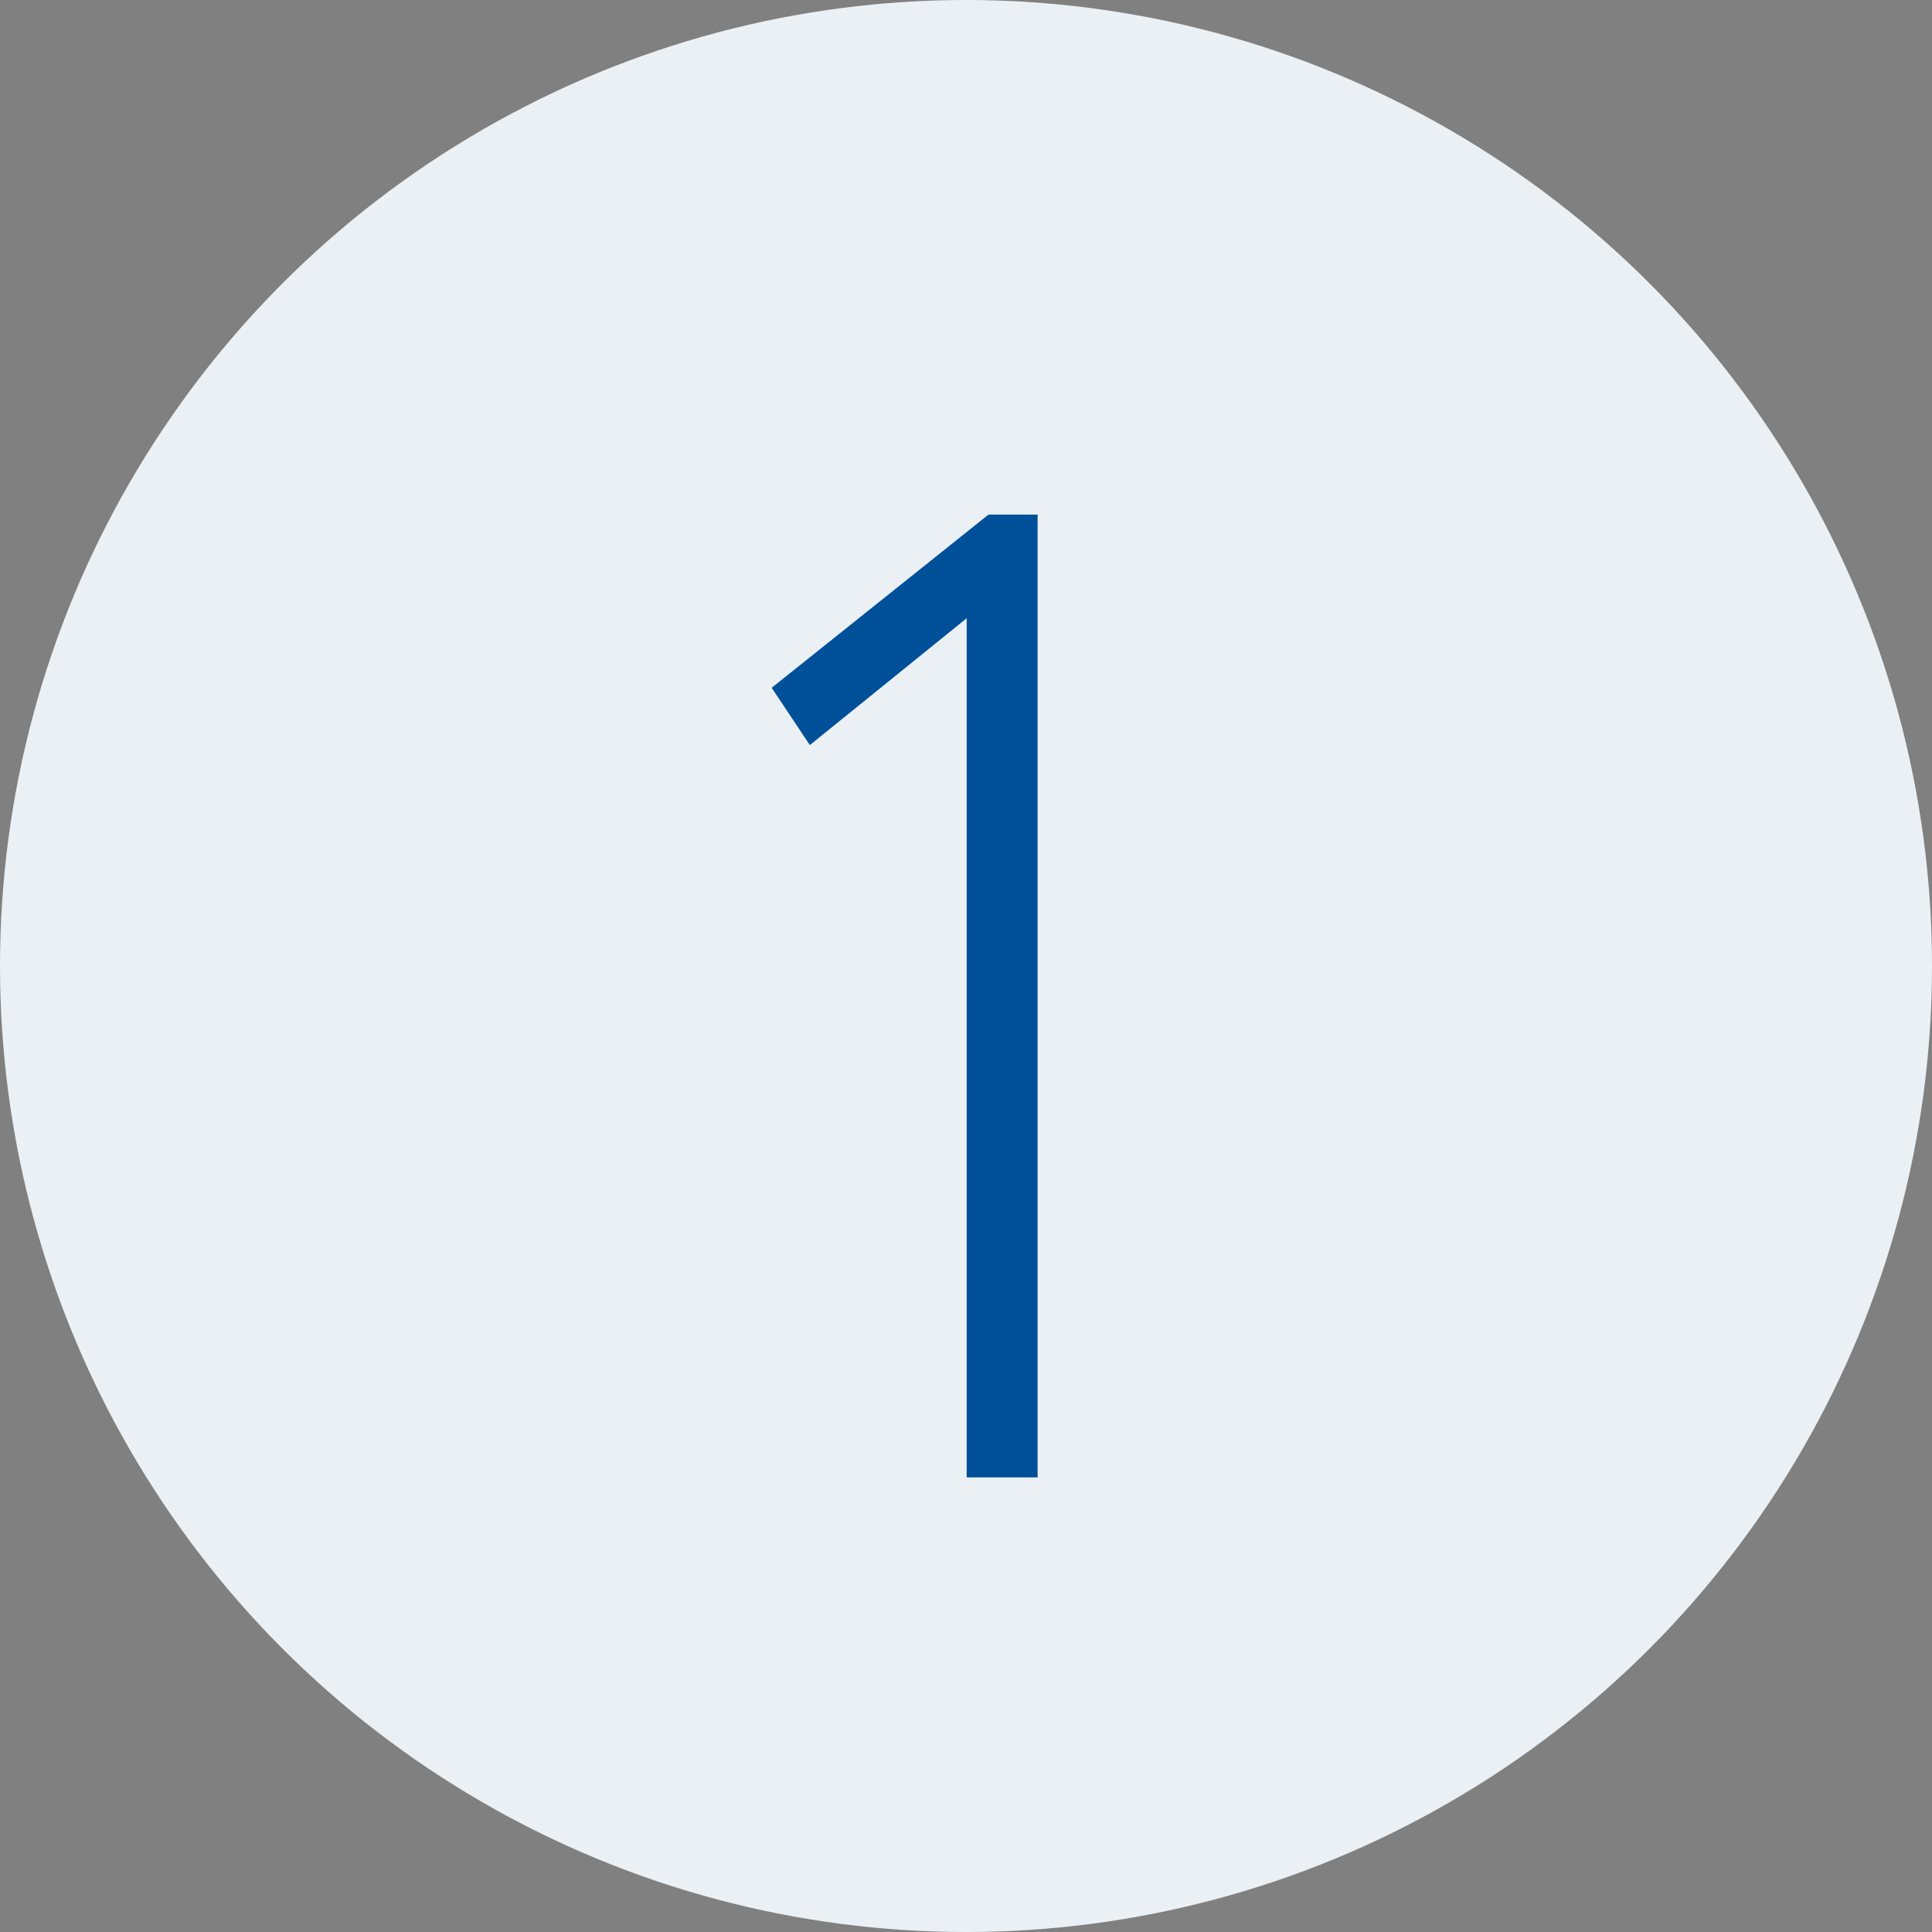
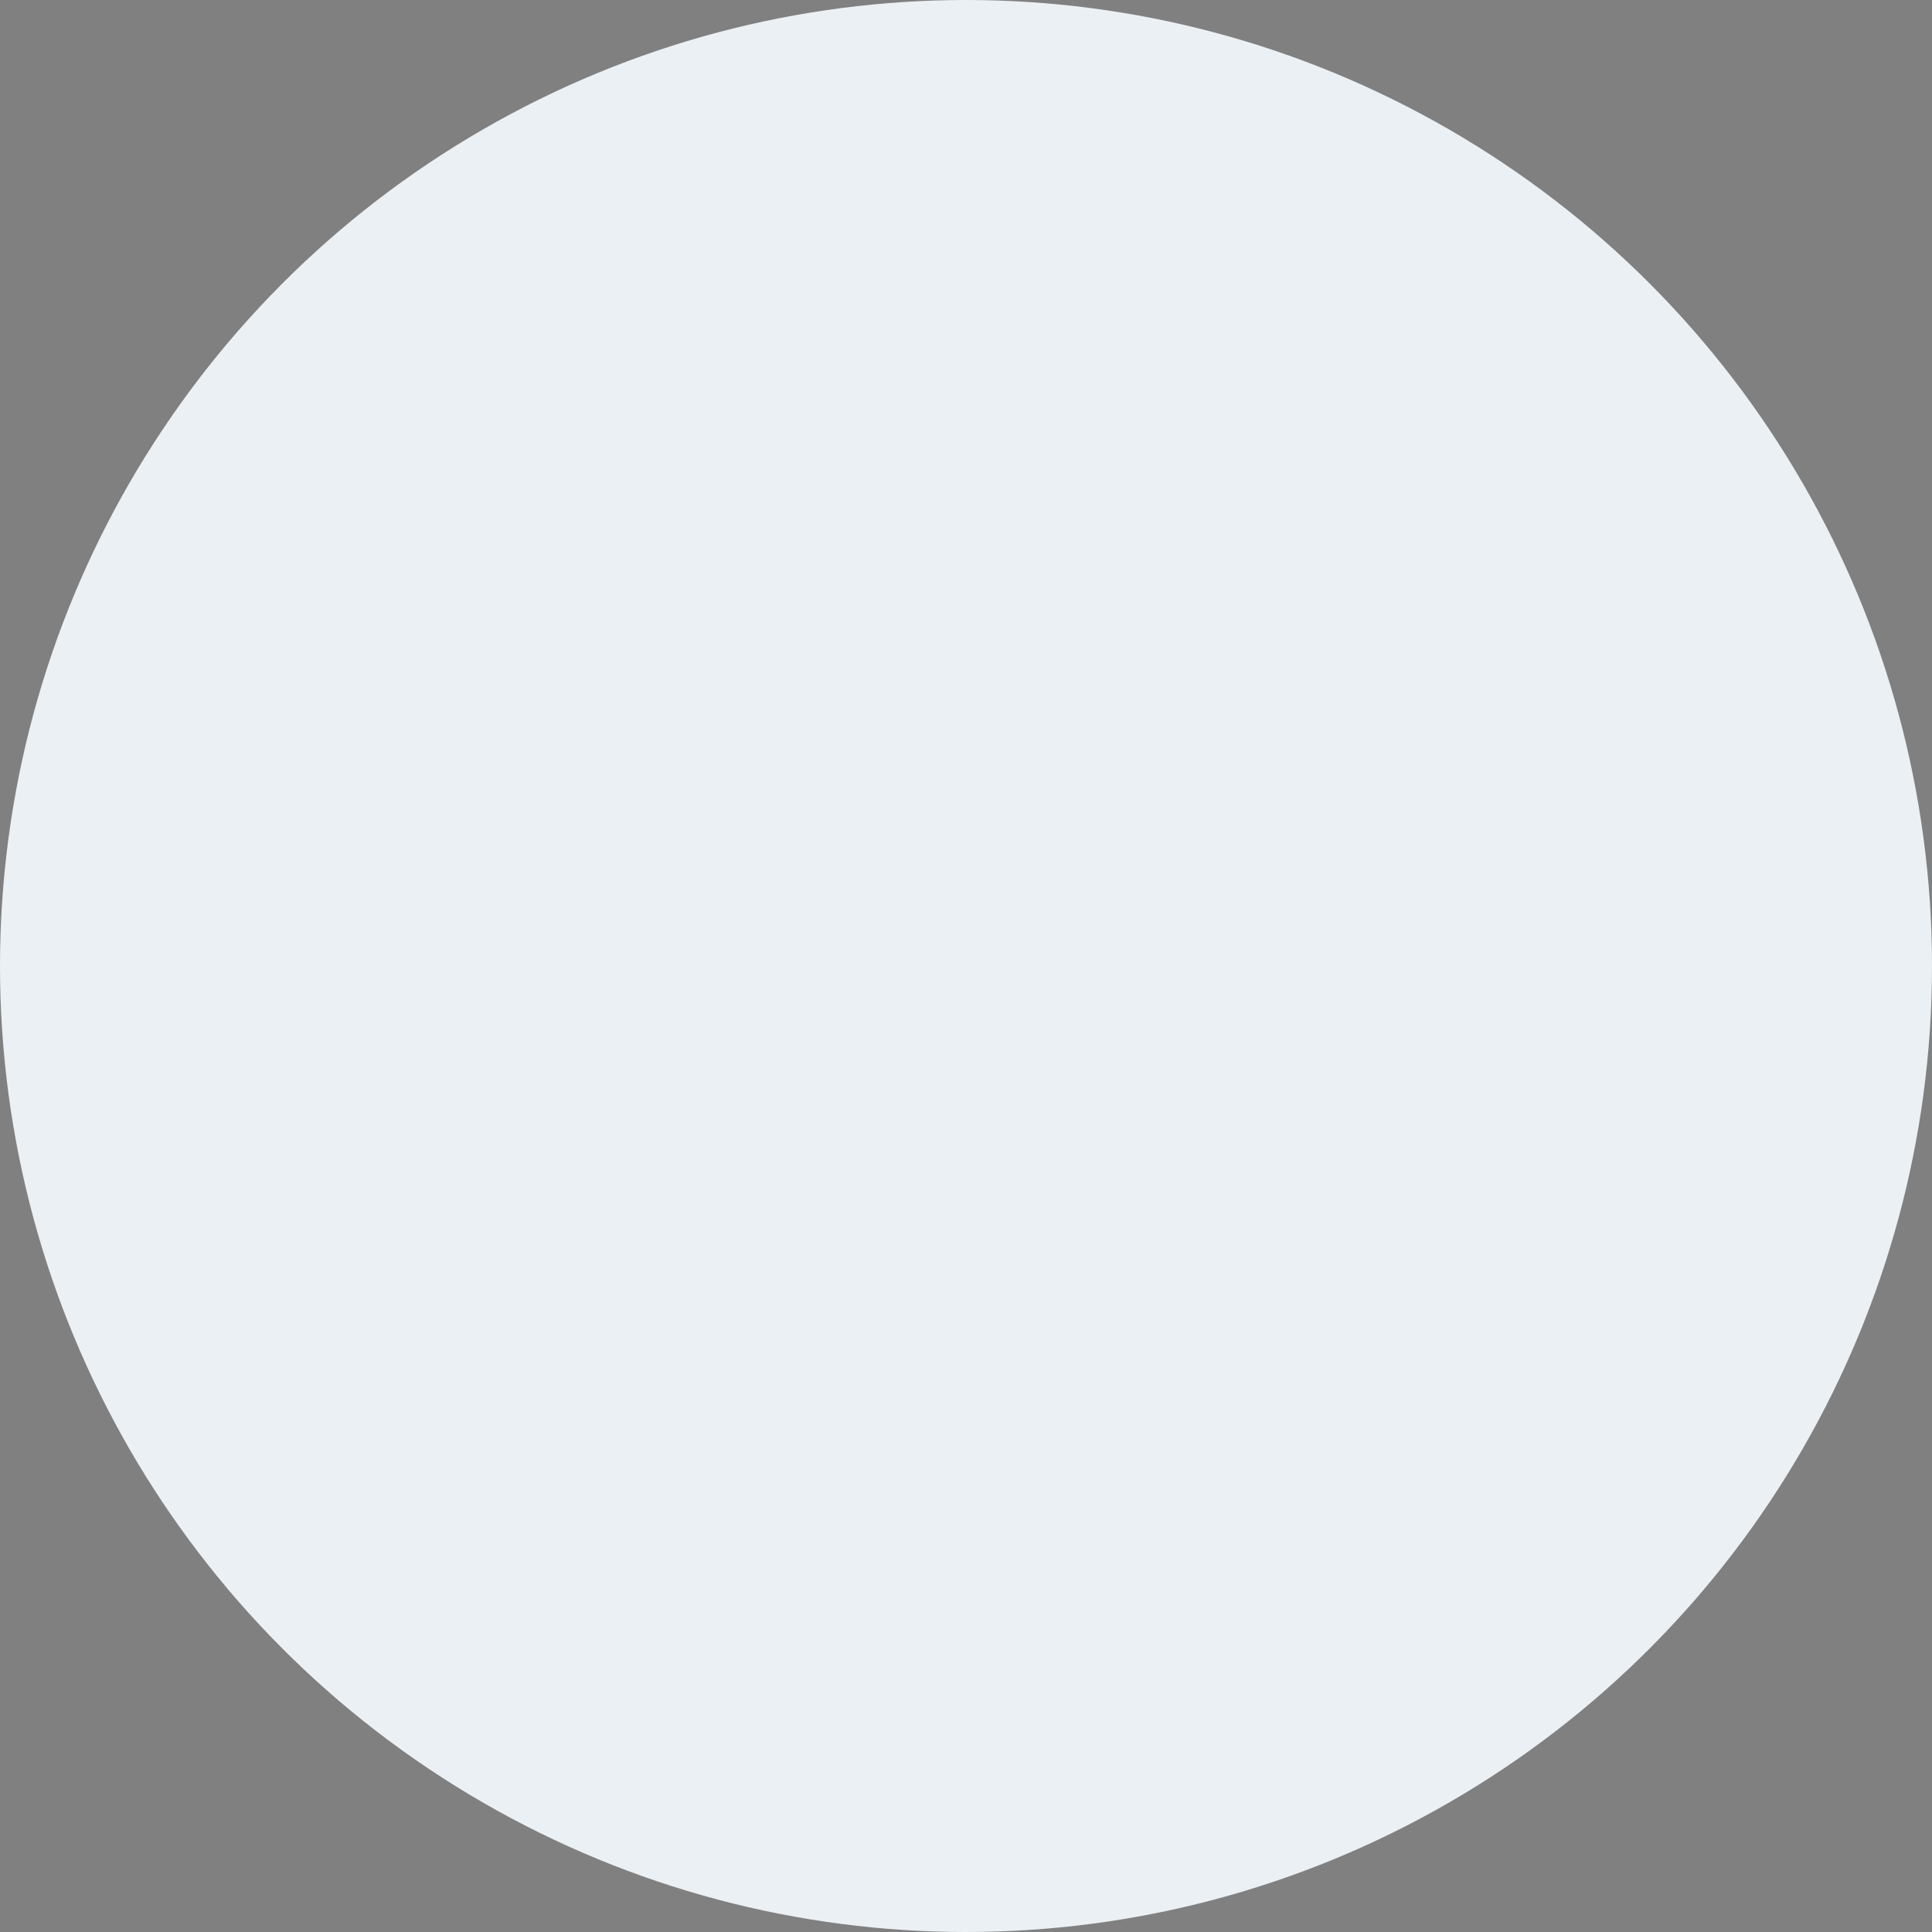
<svg xmlns="http://www.w3.org/2000/svg" width="68" height="68" viewBox="0 0 68 68" fill="none">
  <rect x="0" y="0" width="68" height="68" fill="#808080" stroke="none" />
  <circle cx="34" cy="34" r="34" fill="#EBF0F4" />
-   <path d="M28.504 26.224L27.16 24.208L34.792 18.112H36.52V52H34.024V21.76L28.504 26.224Z" fill="#005099" />
</svg>